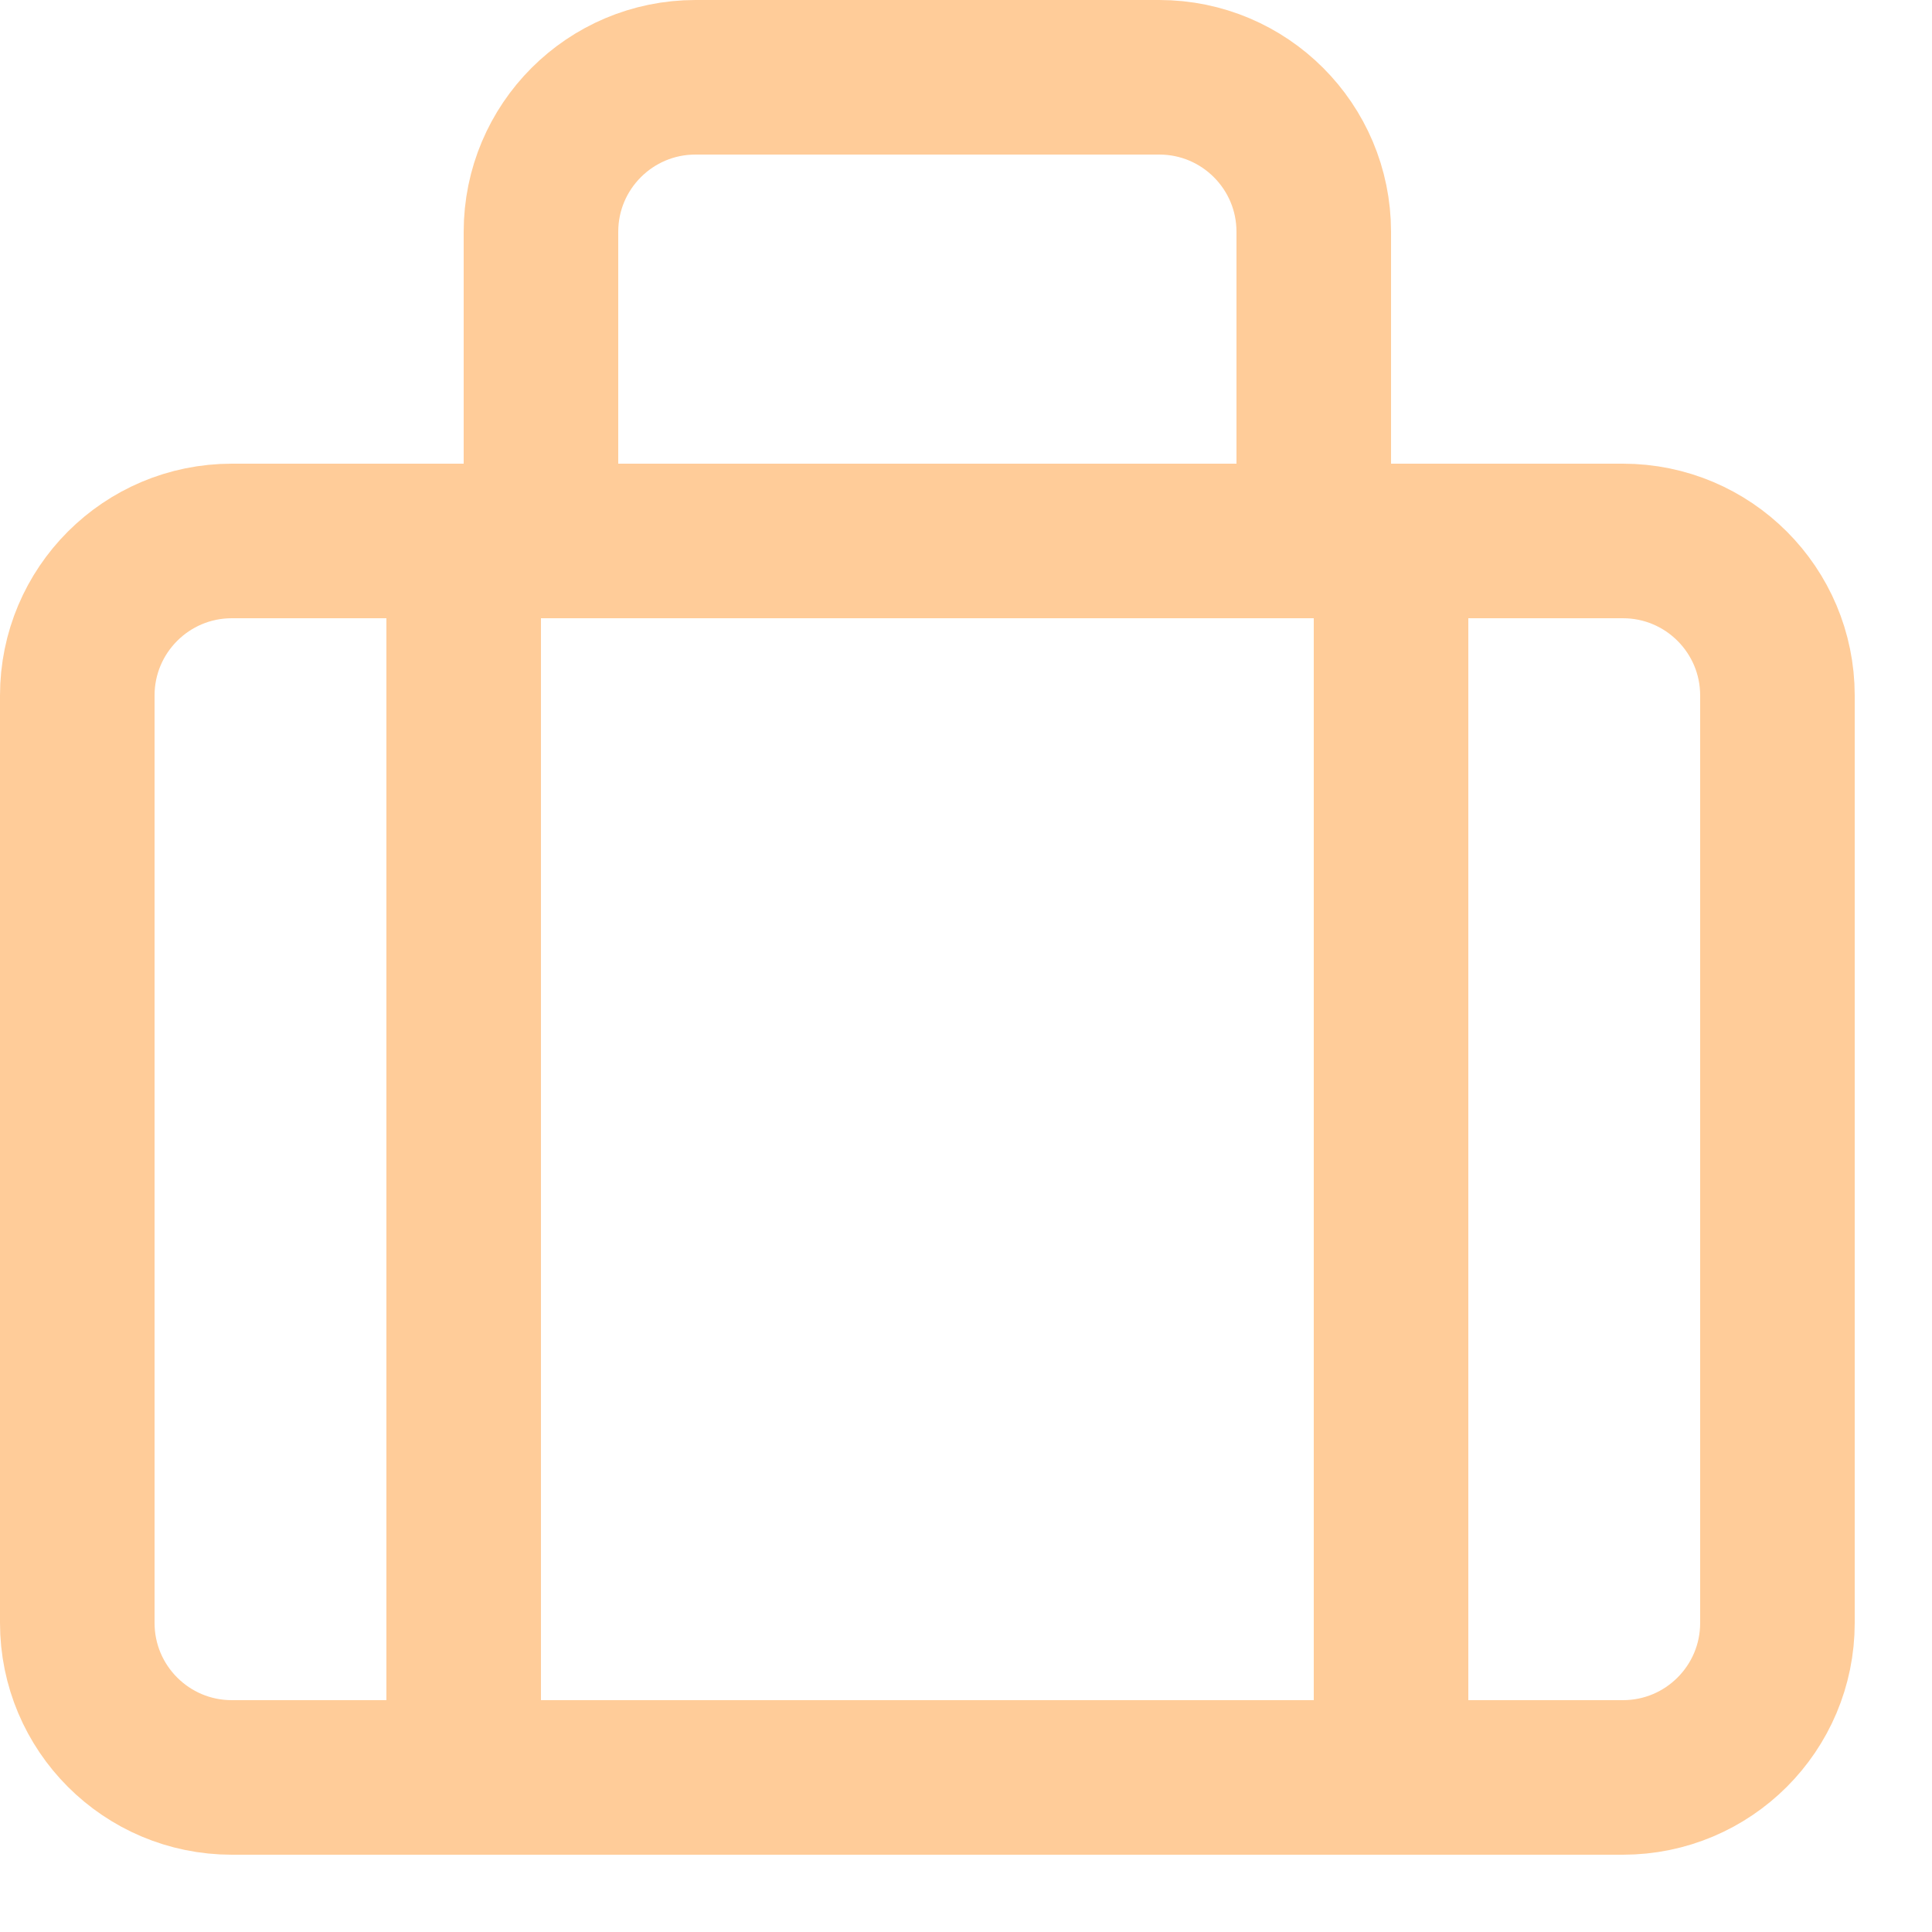
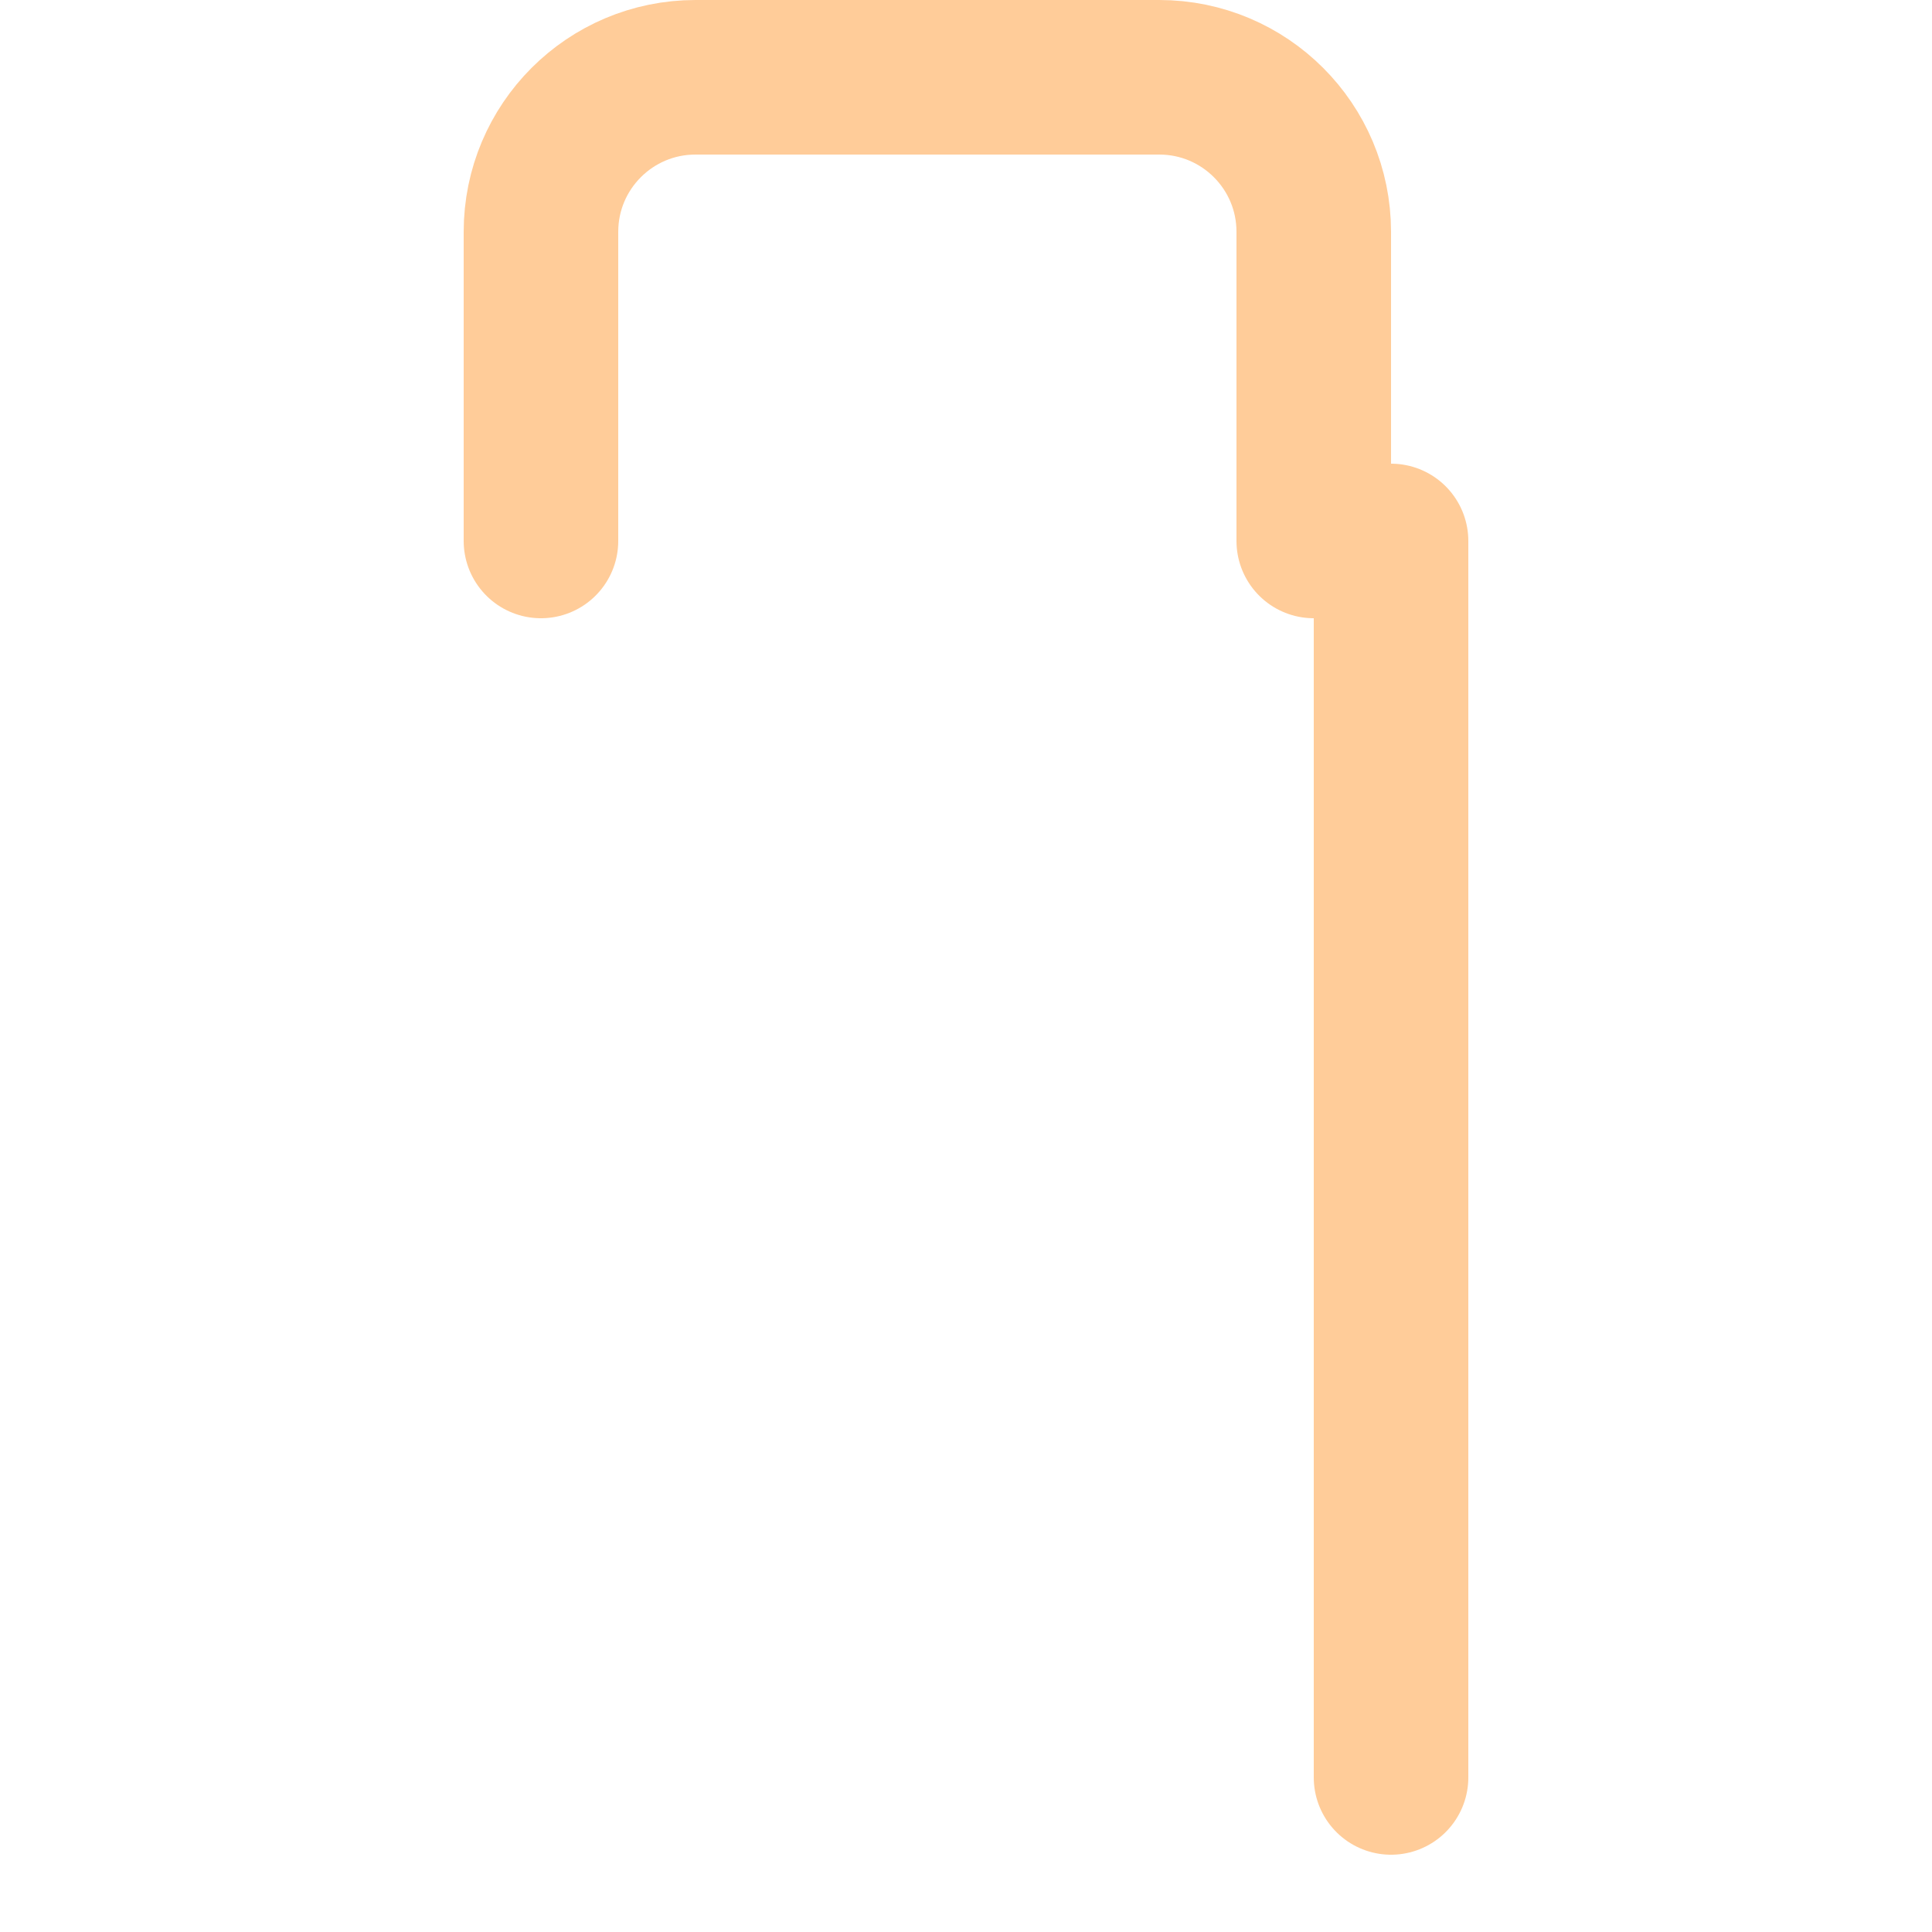
<svg xmlns="http://www.w3.org/2000/svg" enable-background="new 0 0 25 25" width="100" height="100" viewBox="0 0 25 25">
  <title>suitcase</title>
  <g style="fill:none;stroke:#ffcc99;stroke-width:2;stroke-linecap:round;stroke-linejoin:round;stroke-miterlimit:10">
-     <path d="m6 7v16" />
    <path d="m18 7v16" />
-     <path d="m21 23h-18c-1.105 0-2-.895-2-2v-12c0-1.105.895-2 2-2h18c1.105 0 2 .895 2 2v12c0 1.105-.895 2-2 2z" />
    <path d="m7 7v-4c0-1.105.895-2 2-2h6c1.105 0 2 .895 2 2v4" />
  </g>
</svg>